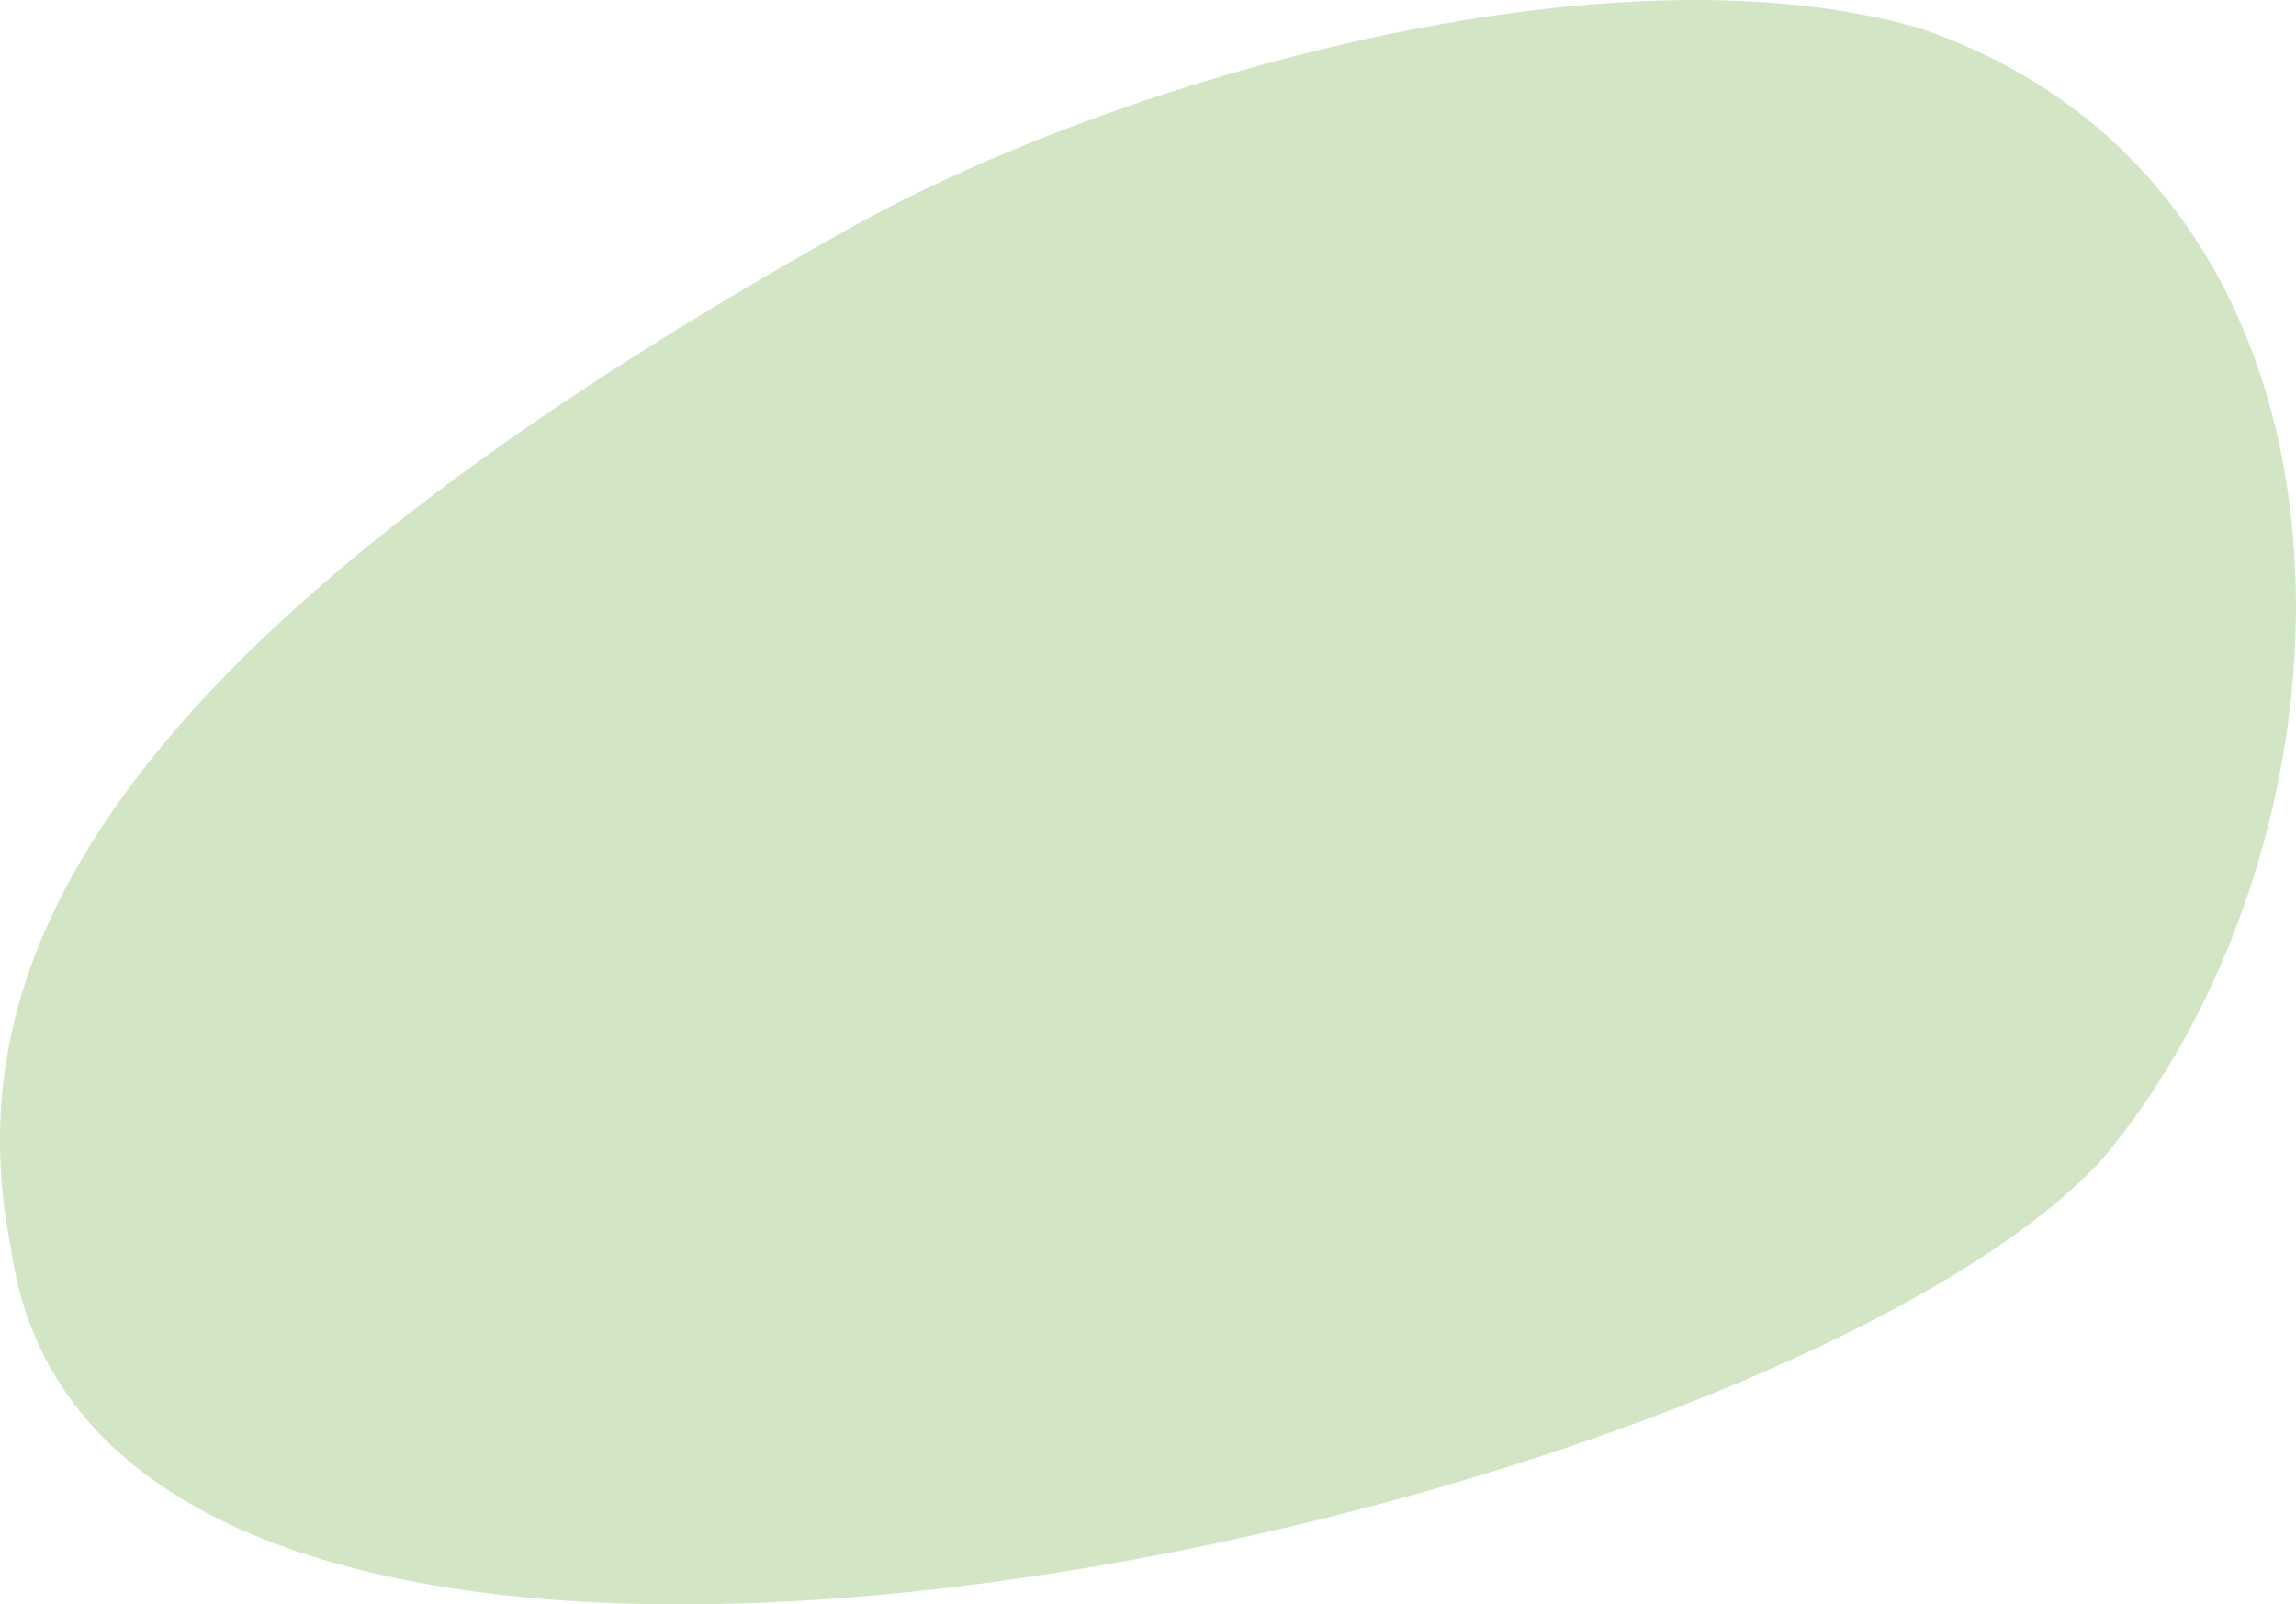
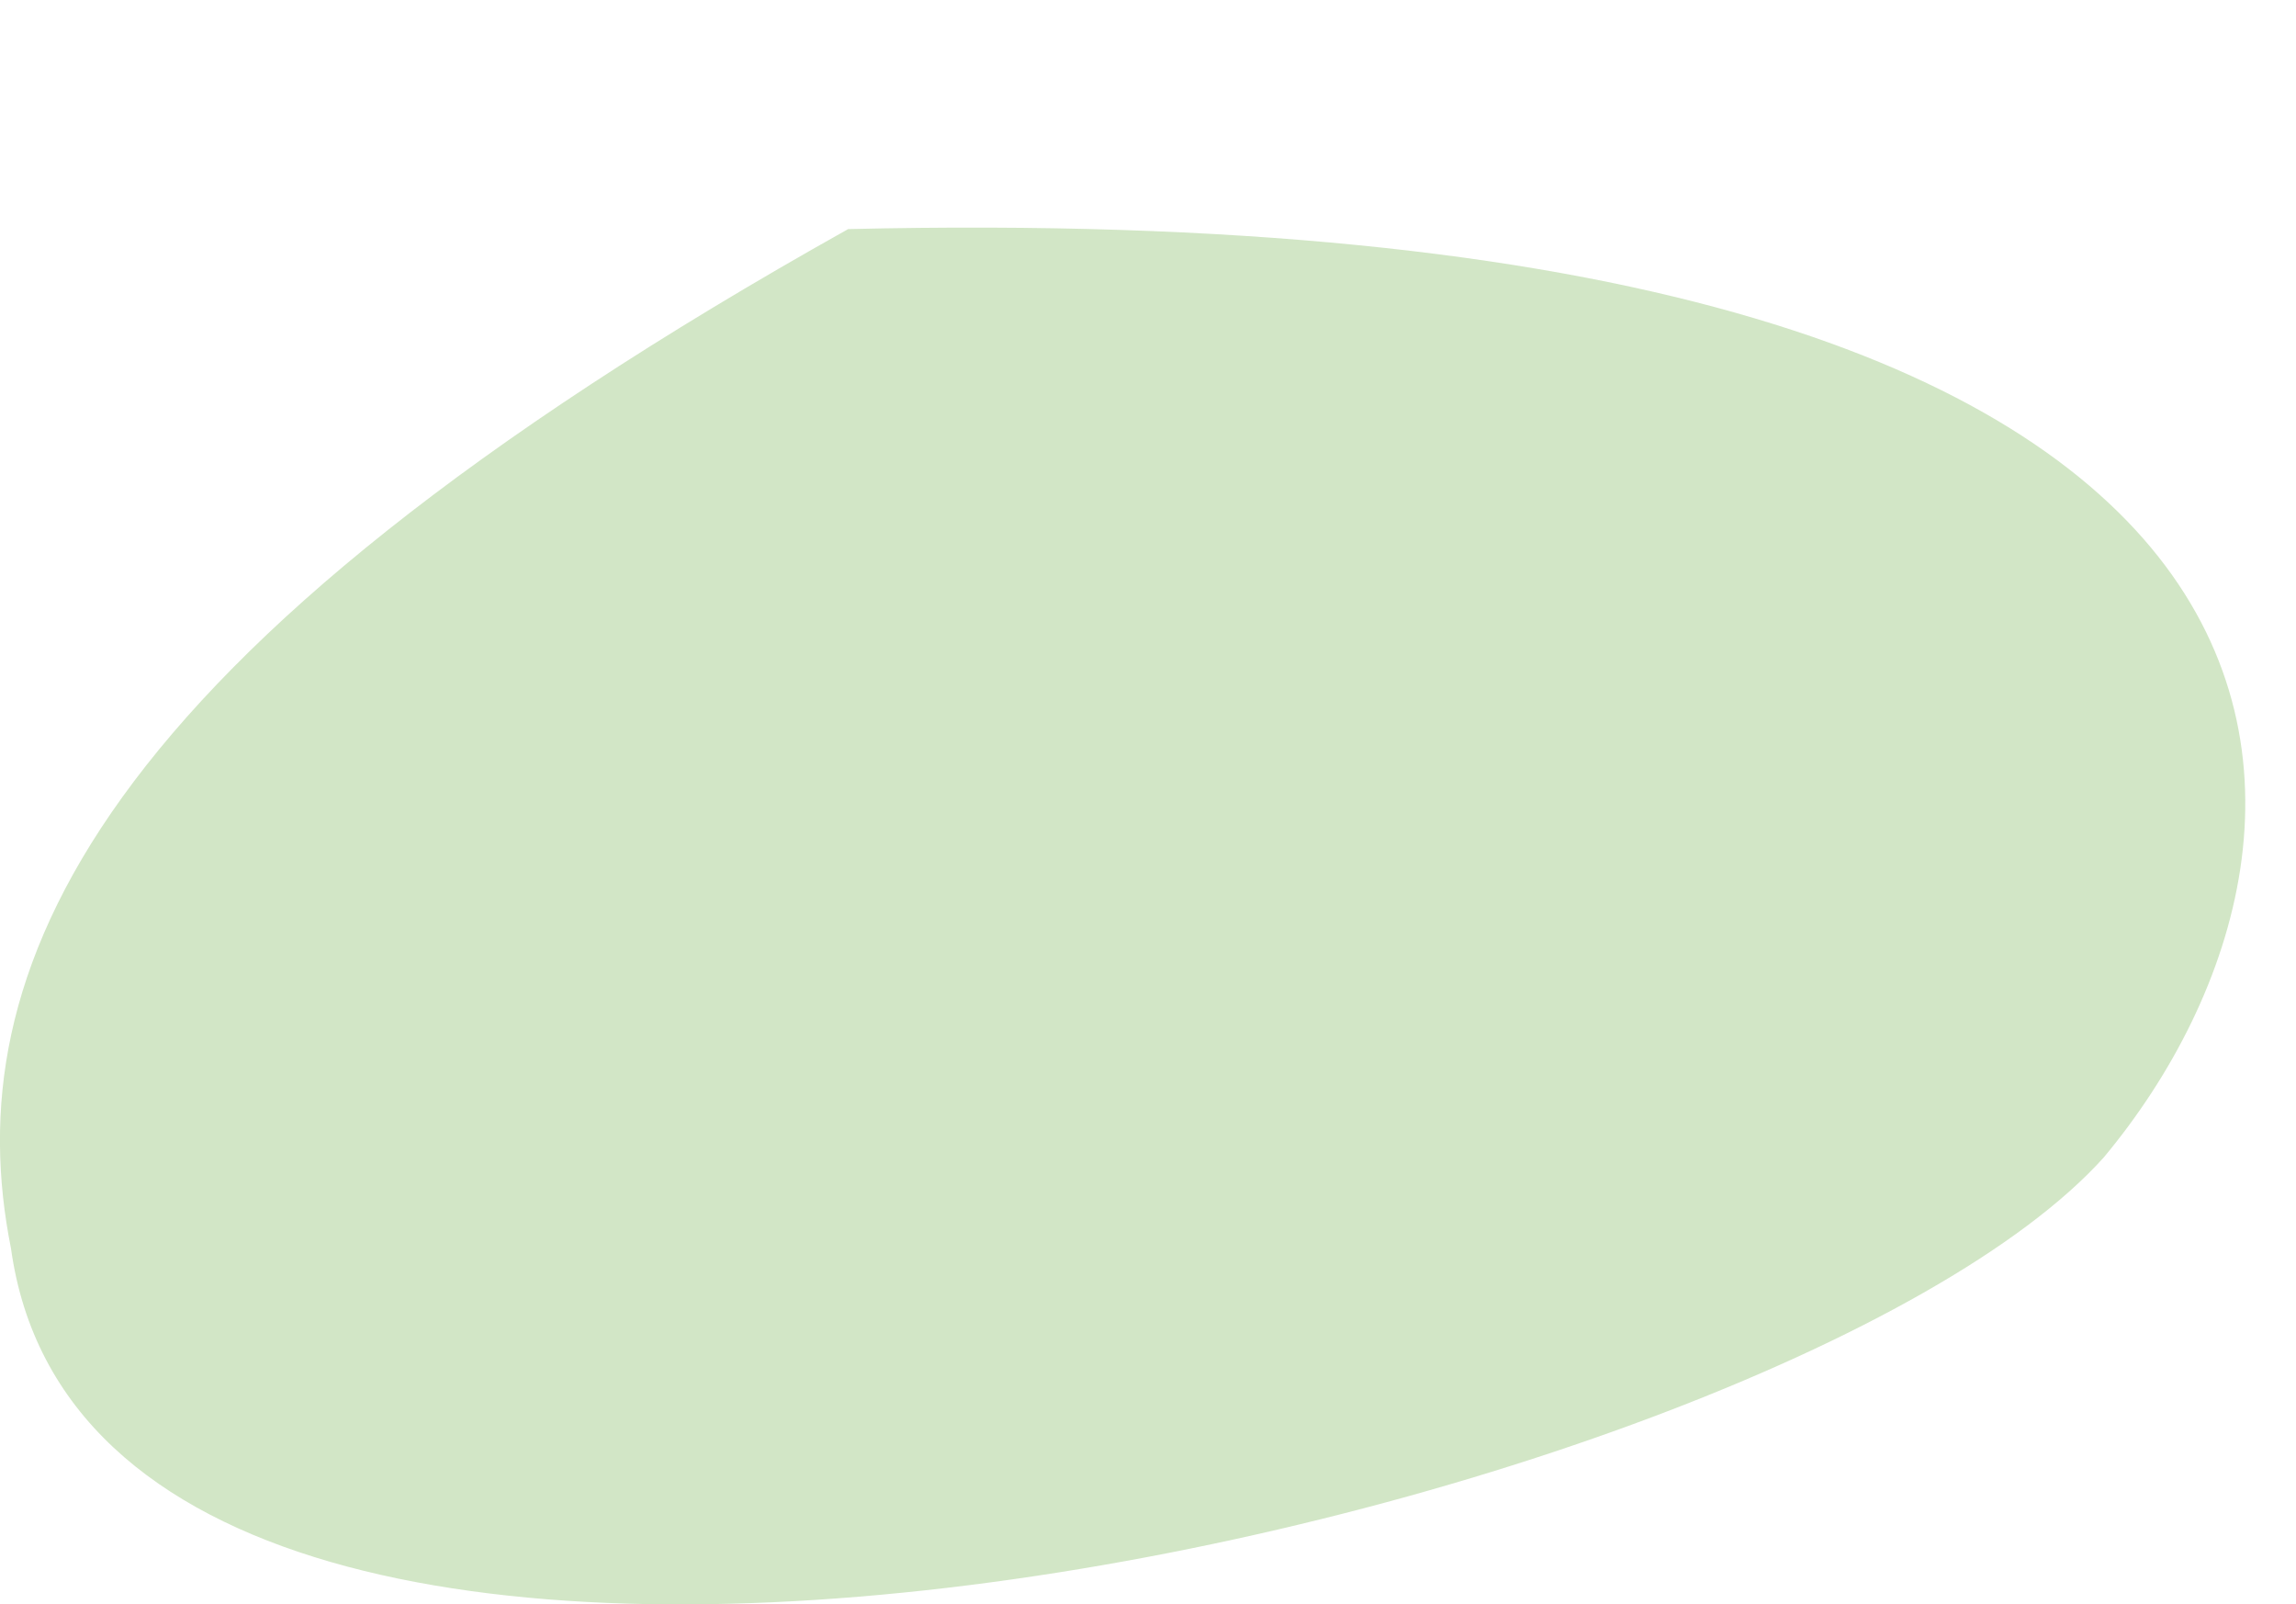
<svg xmlns="http://www.w3.org/2000/svg" width="83.54" height="58.359" viewBox="0 0 83.54 58.359">
-   <path id="_11" data-name="11" d="M30.86,8.333c9.823-5.5,27.809-10.594,39.065-7.283C87.14,7.009,86.478,30.183,76.546,42.1,64.628,55.343,3.713,69.248.4,45.412-1.584,35.48,3.051,23.9,30.86,8.333" transform="translate(0 0)" fill="#d2e6c6" />
+   <path id="_11" data-name="11" d="M30.86,8.333C87.14,7.009,86.478,30.183,76.546,42.1,64.628,55.343,3.713,69.248.4,45.412-1.584,35.48,3.051,23.9,30.86,8.333" transform="translate(0 0)" fill="#d2e6c6" />
</svg>